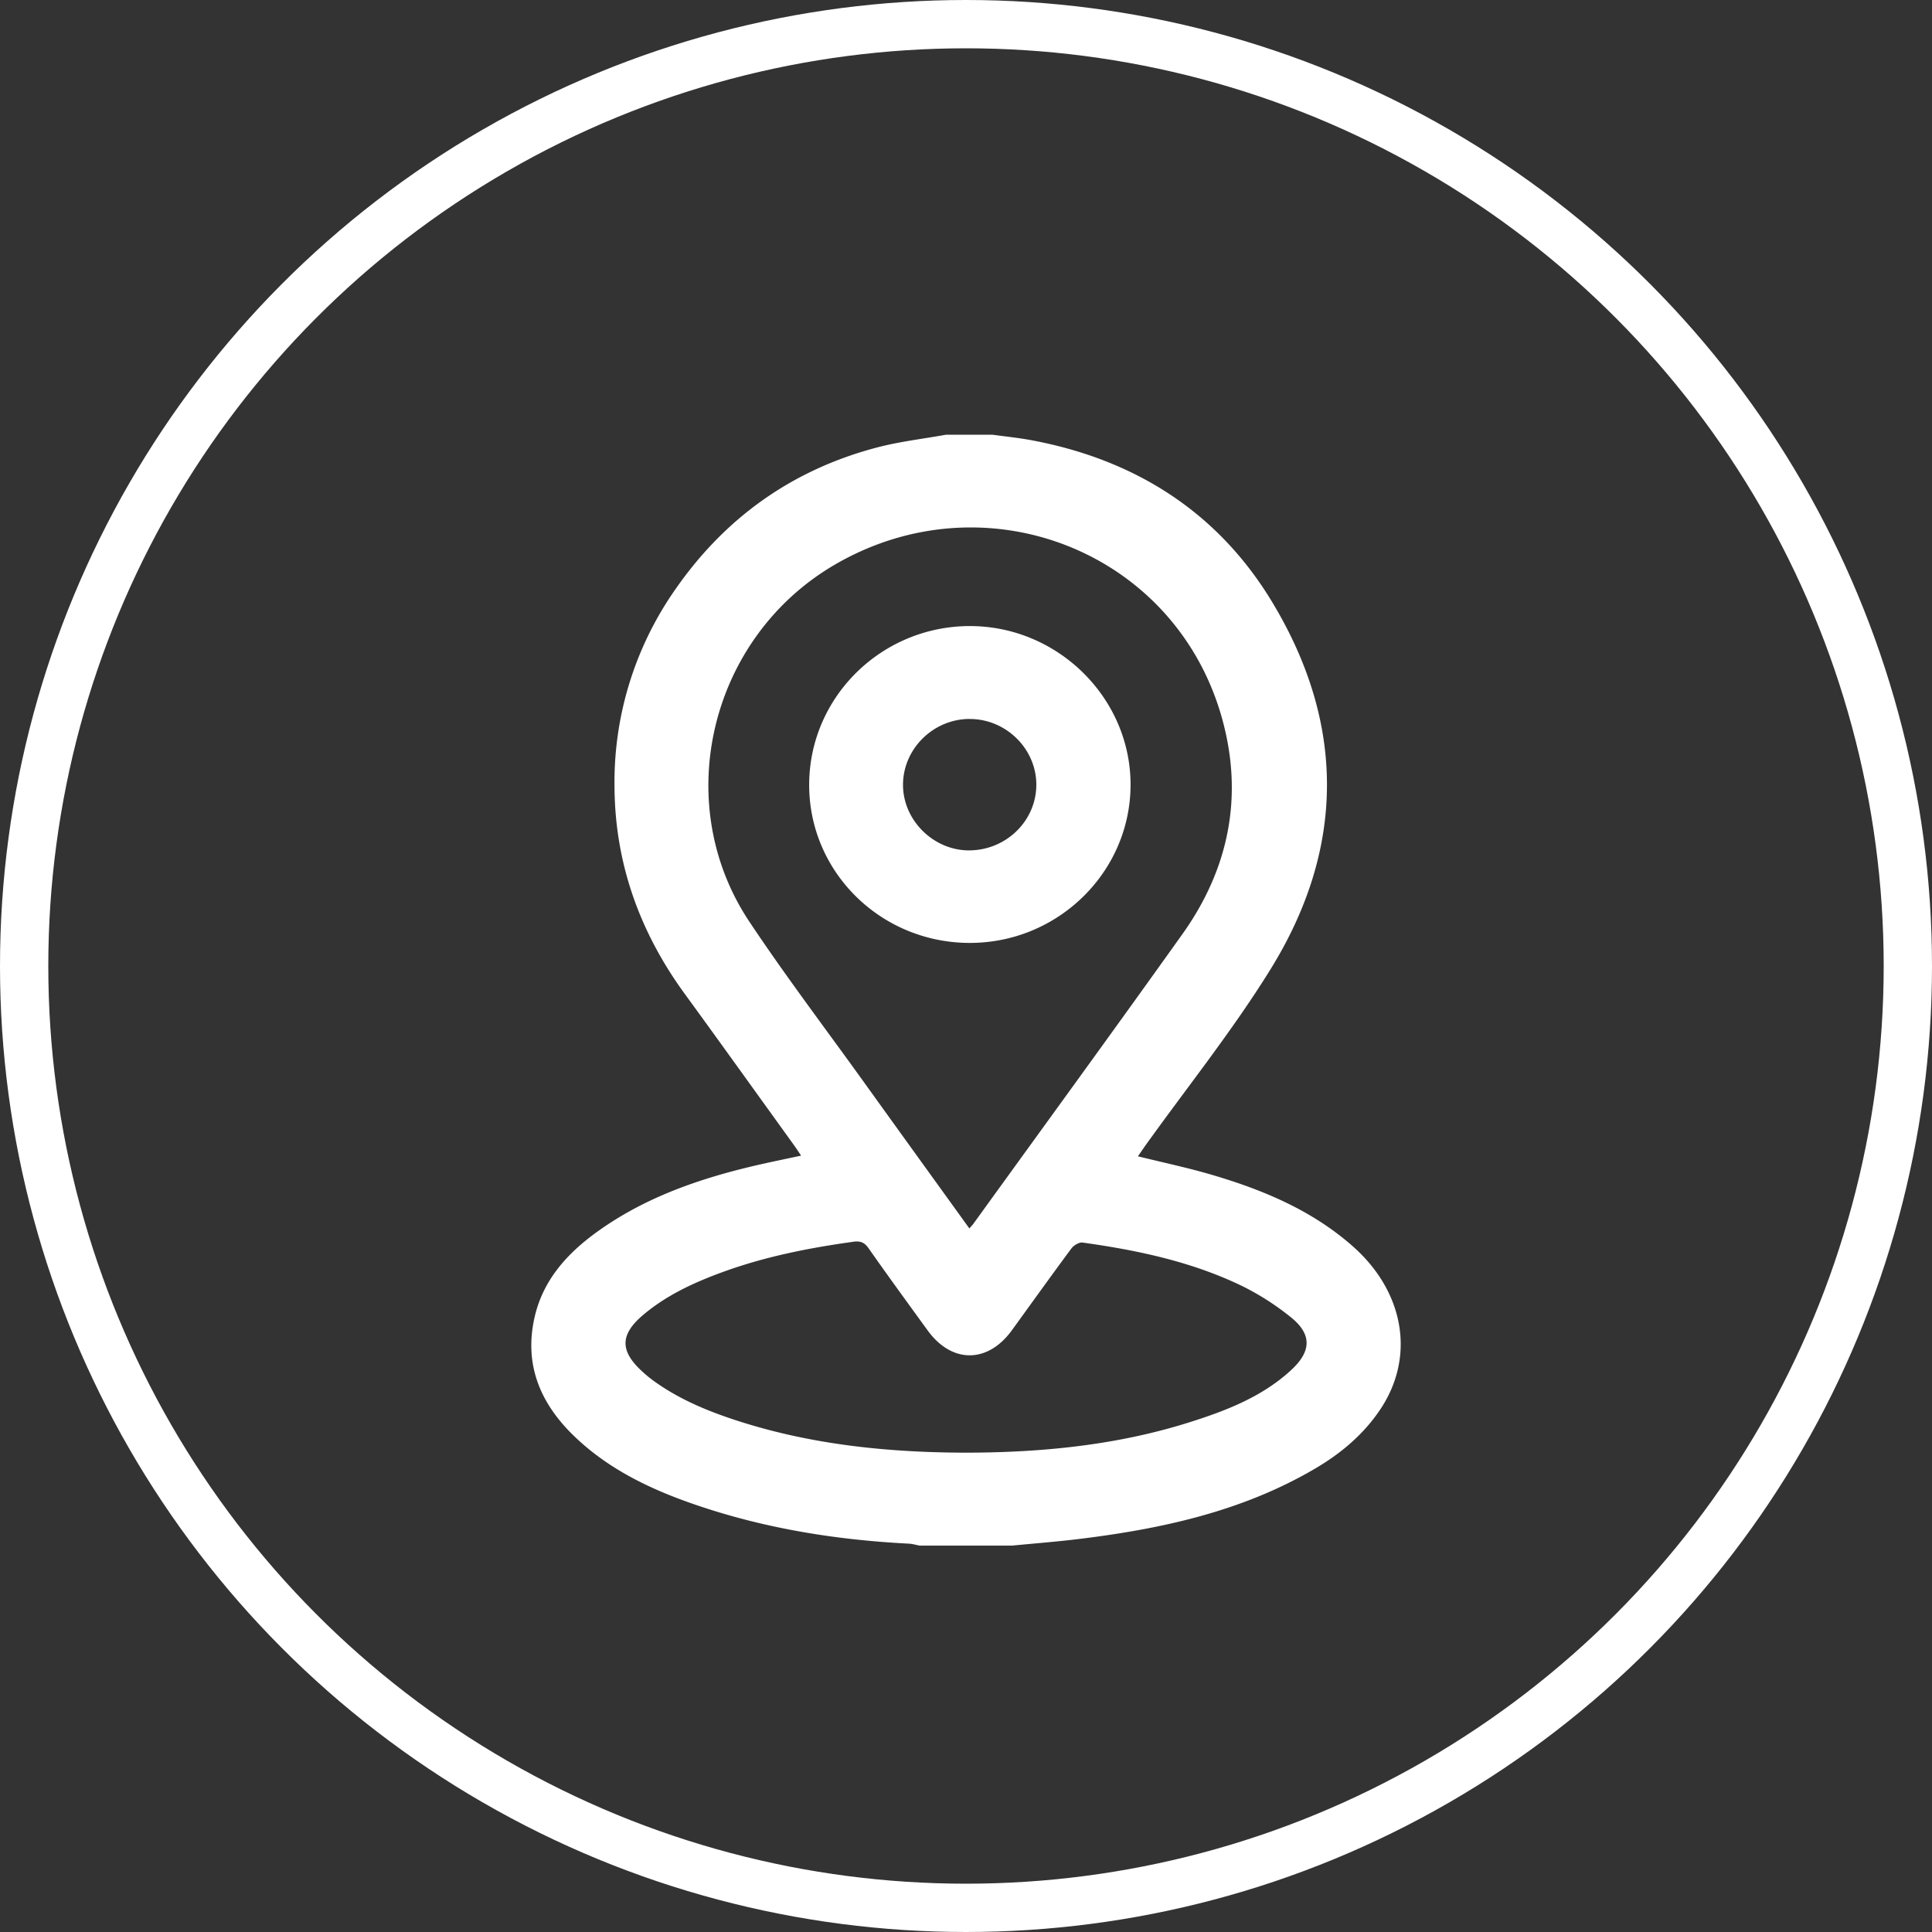
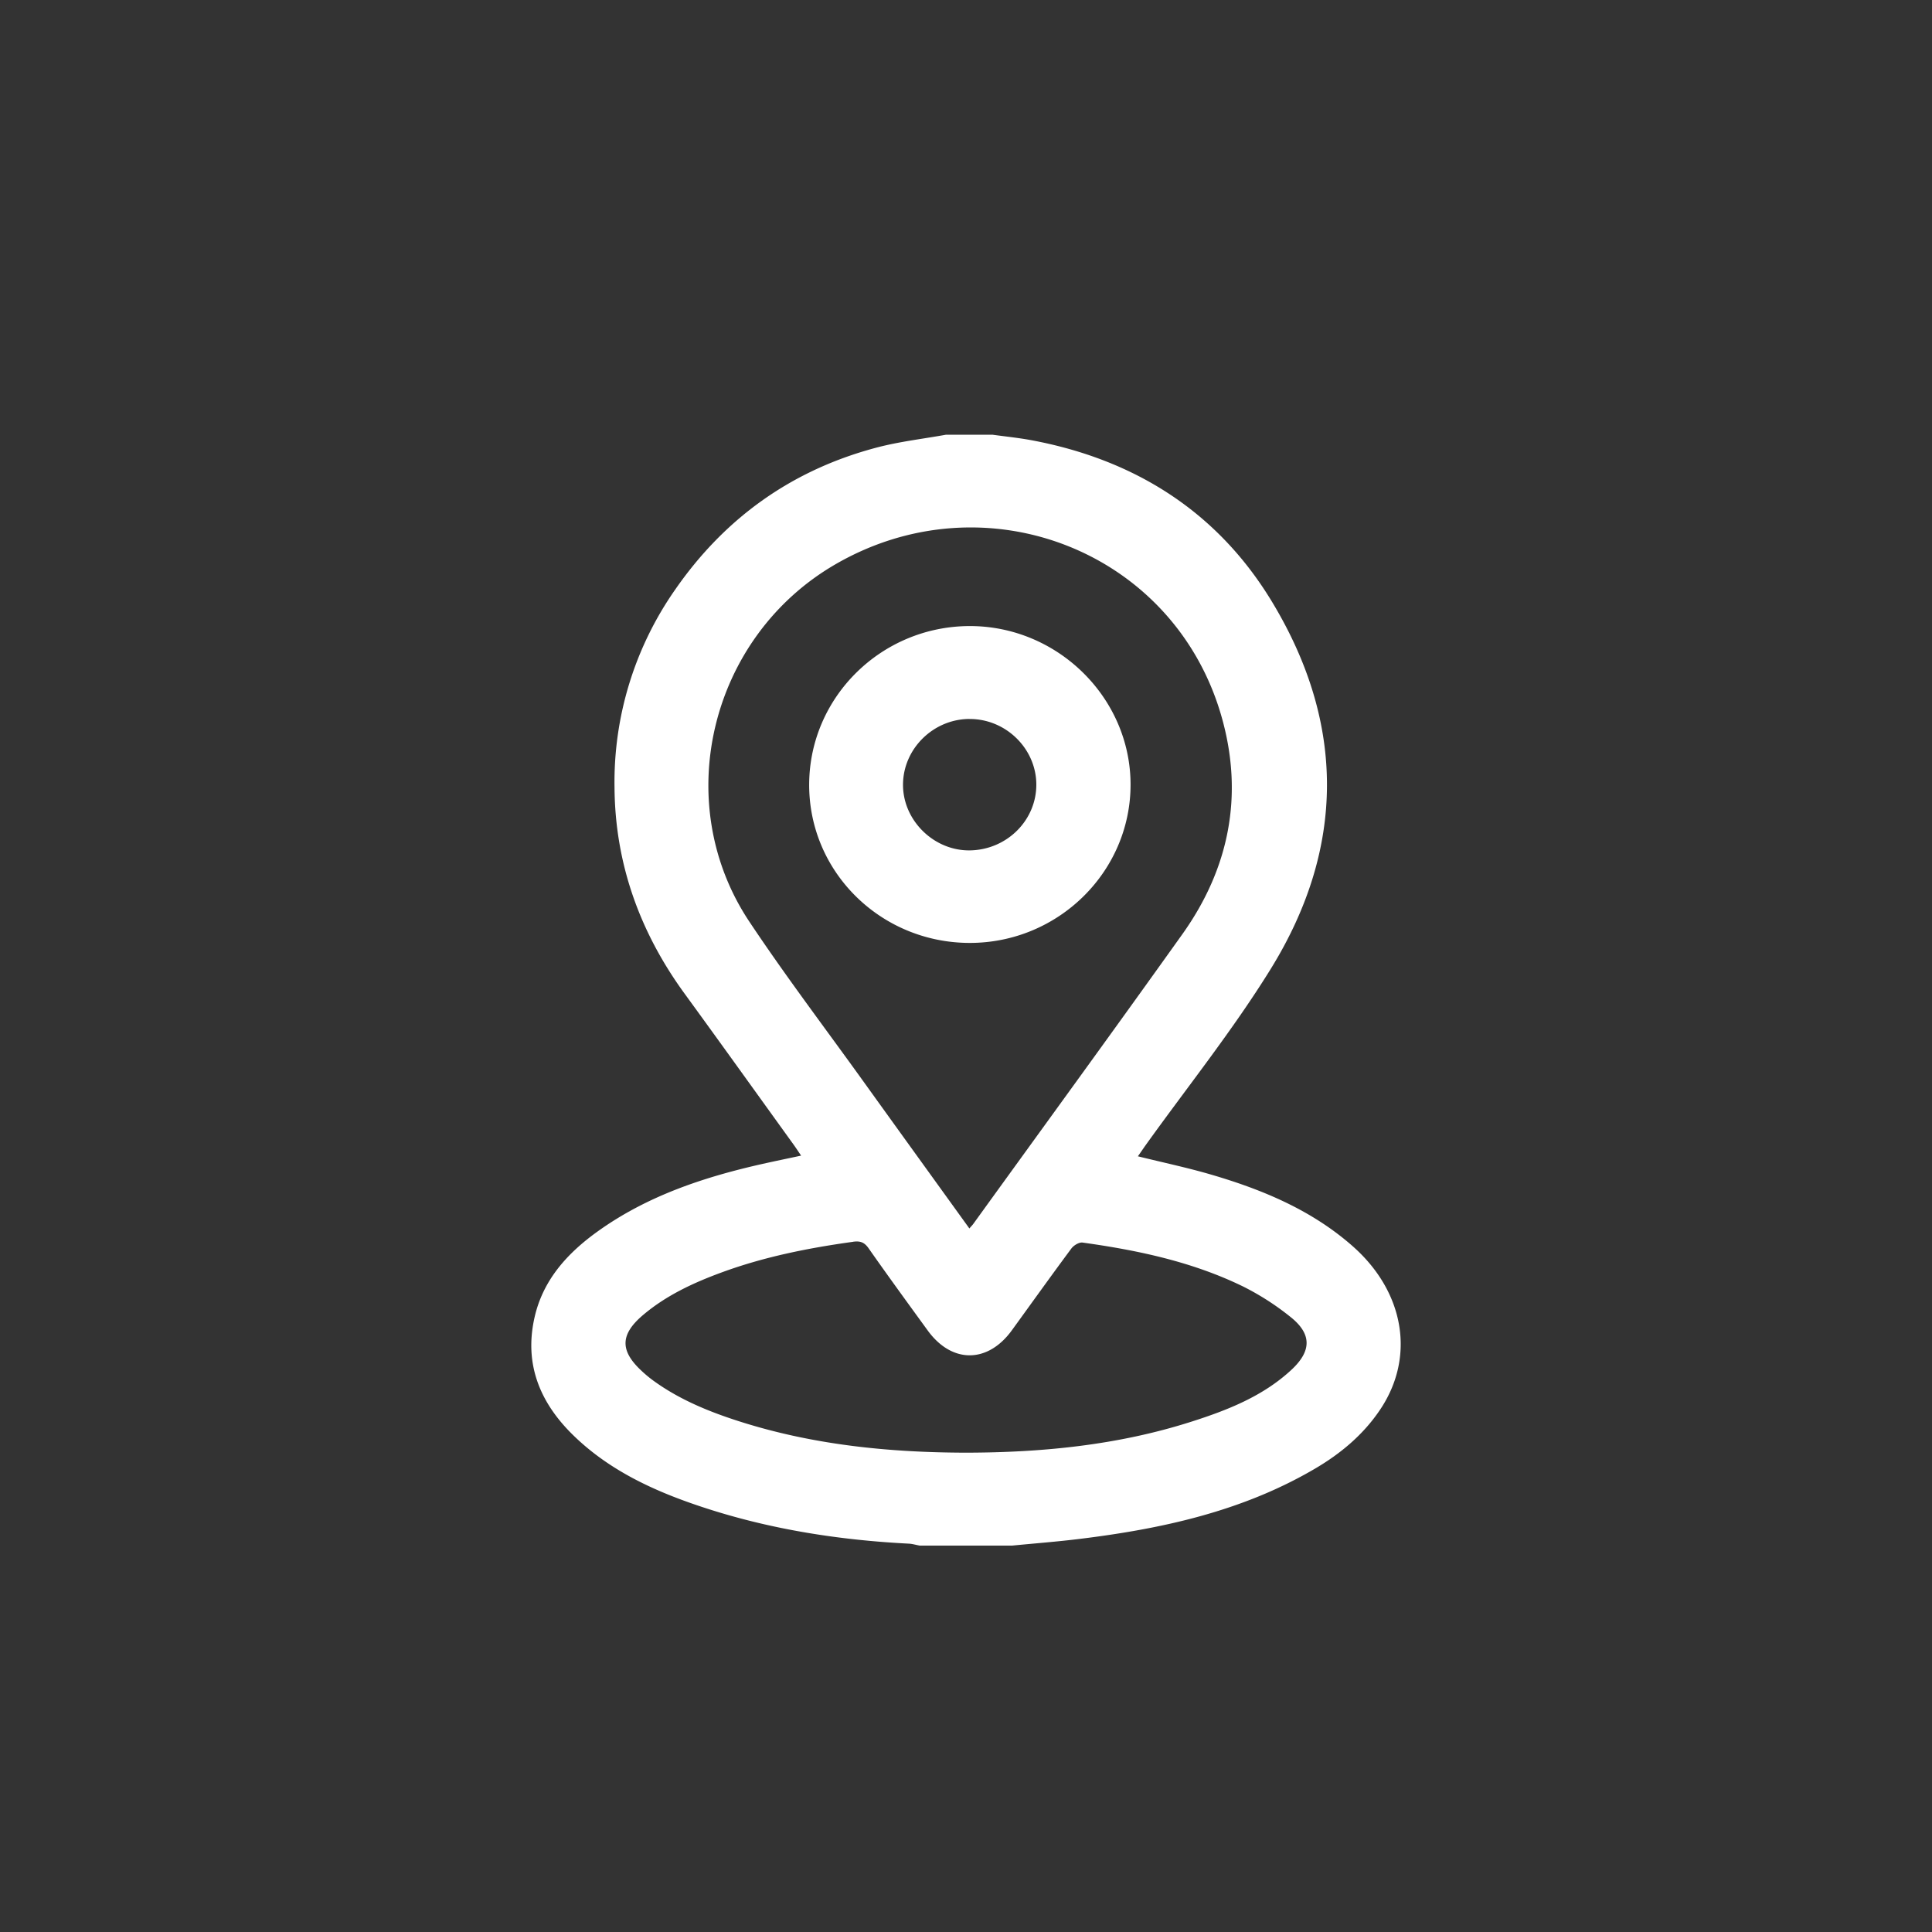
<svg xmlns="http://www.w3.org/2000/svg" width="40" height="40" viewBox="0 0 40 40">
  <rect x="0" y="0" width="40" height="40" fill="#333333" stroke="none" />
  <g fill="none" fill-rule="evenodd">
-     <circle stroke="#FFF" cx="20" cy="20" r="19.5" />
    <path d="M20.545 9c.262.036.527.063.787.11 2.169.4 3.887 1.494 5.013 3.365 1.514 2.515 1.507 5.089-.036 7.586-.788 1.274-1.735 2.454-2.61 3.677l-.14.202c.521.129 1.026.235 1.52.38 1.069.313 2.084.737 2.93 1.484 1.066.942 1.297 2.283.571 3.372-.348.523-.822.92-1.363 1.236-1.506.882-3.173 1.243-4.885 1.452-.458.056-.918.091-1.377.136h-1.913c-.074-.013-.146-.035-.22-.04-1.43-.073-2.835-.29-4.198-.731-1.023-.331-1.996-.765-2.772-1.53-.683-.674-1.002-1.47-.784-2.427.176-.774.678-1.326 1.305-1.776 1.025-.736 2.199-1.126 3.42-1.4.255-.057.513-.11.793-.17-.063-.093-.107-.16-.154-.226-.752-1.042-1.5-2.087-2.257-3.126-.93-1.276-1.44-2.695-1.452-4.267a6.952 6.952 0 0 1 1.256-4.1c1.028-1.483 2.419-2.481 4.184-2.944.466-.122.95-.177 1.425-.263h.957zm-2.882 16.71c-.925.128-1.839.31-2.716.632-.592.217-1.16.48-1.645.894-.454.39-.469.72-.036 1.13.082.078.169.152.26.218.55.4 1.174.652 1.819.856 1.511.477 3.069.632 4.647.636 1.586-.002 3.152-.156 4.669-.64.753-.24 1.487-.528 2.077-1.076.42-.39.423-.743-.021-1.095a5.458 5.458 0 0 0-.987-.633c-1.045-.508-2.172-.747-3.317-.906-.071-.01-.182.057-.23.121-.417.561-.823 1.13-1.234 1.696-.5.688-1.243.69-1.742.003-.411-.565-.823-1.13-1.224-1.702-.088-.125-.174-.155-.32-.135zm-.383-14.017c-2.576 1.504-3.409 4.914-1.77 7.382.745 1.12 1.56 2.194 2.345 3.286.733 1.02 1.468 2.037 2.215 3.073.041-.048.062-.069.08-.093 1.444-1.999 2.897-3.992 4.329-5.999.972-1.363 1.27-2.876.818-4.483-.97-3.45-4.896-4.988-8.017-3.166zm2.792 1.269c1.824-.005 3.337 1.486 3.335 3.286-.002 1.807-1.504 3.28-3.338 3.274-1.843-.006-3.326-1.478-3.316-3.289.01-1.803 1.495-3.266 3.32-3.271zm0 1.923c-.75.003-1.374.618-1.376 1.36-.003.745.646 1.378 1.395 1.361.762-.017 1.37-.628 1.365-1.37-.006-.74-.633-1.353-1.383-1.35z" fill="#FFF" />
  </g>
</svg>